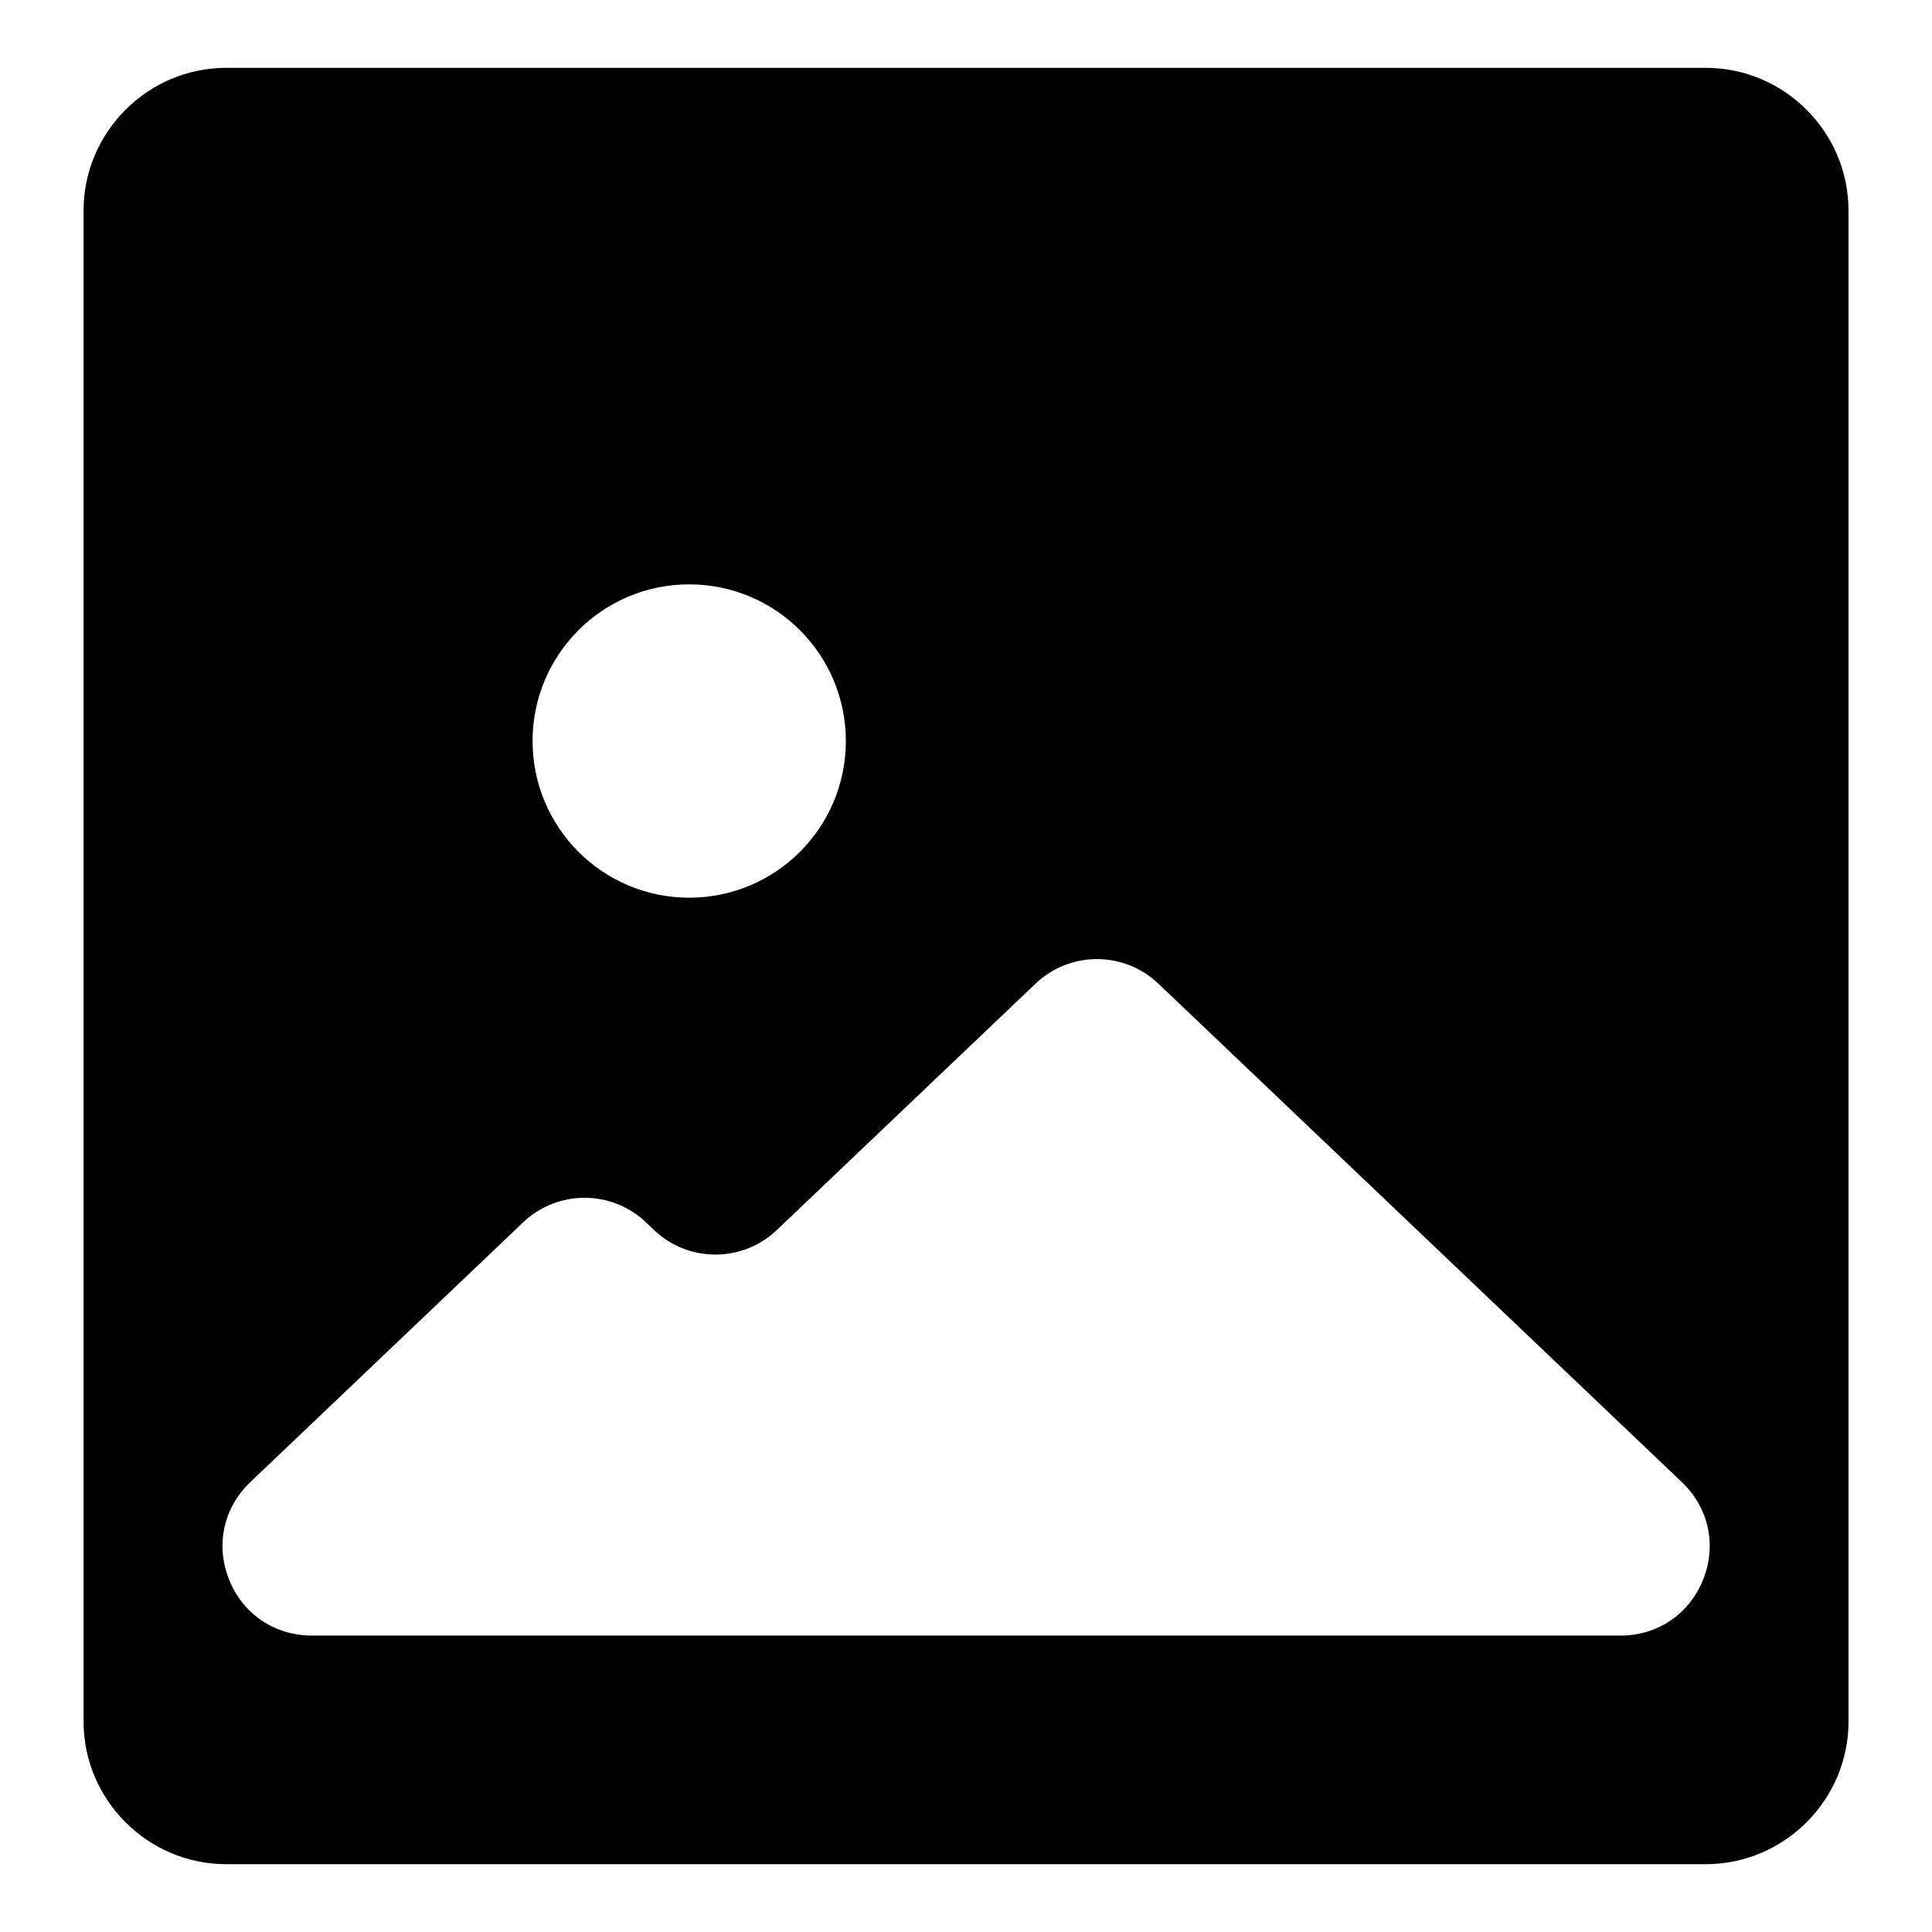
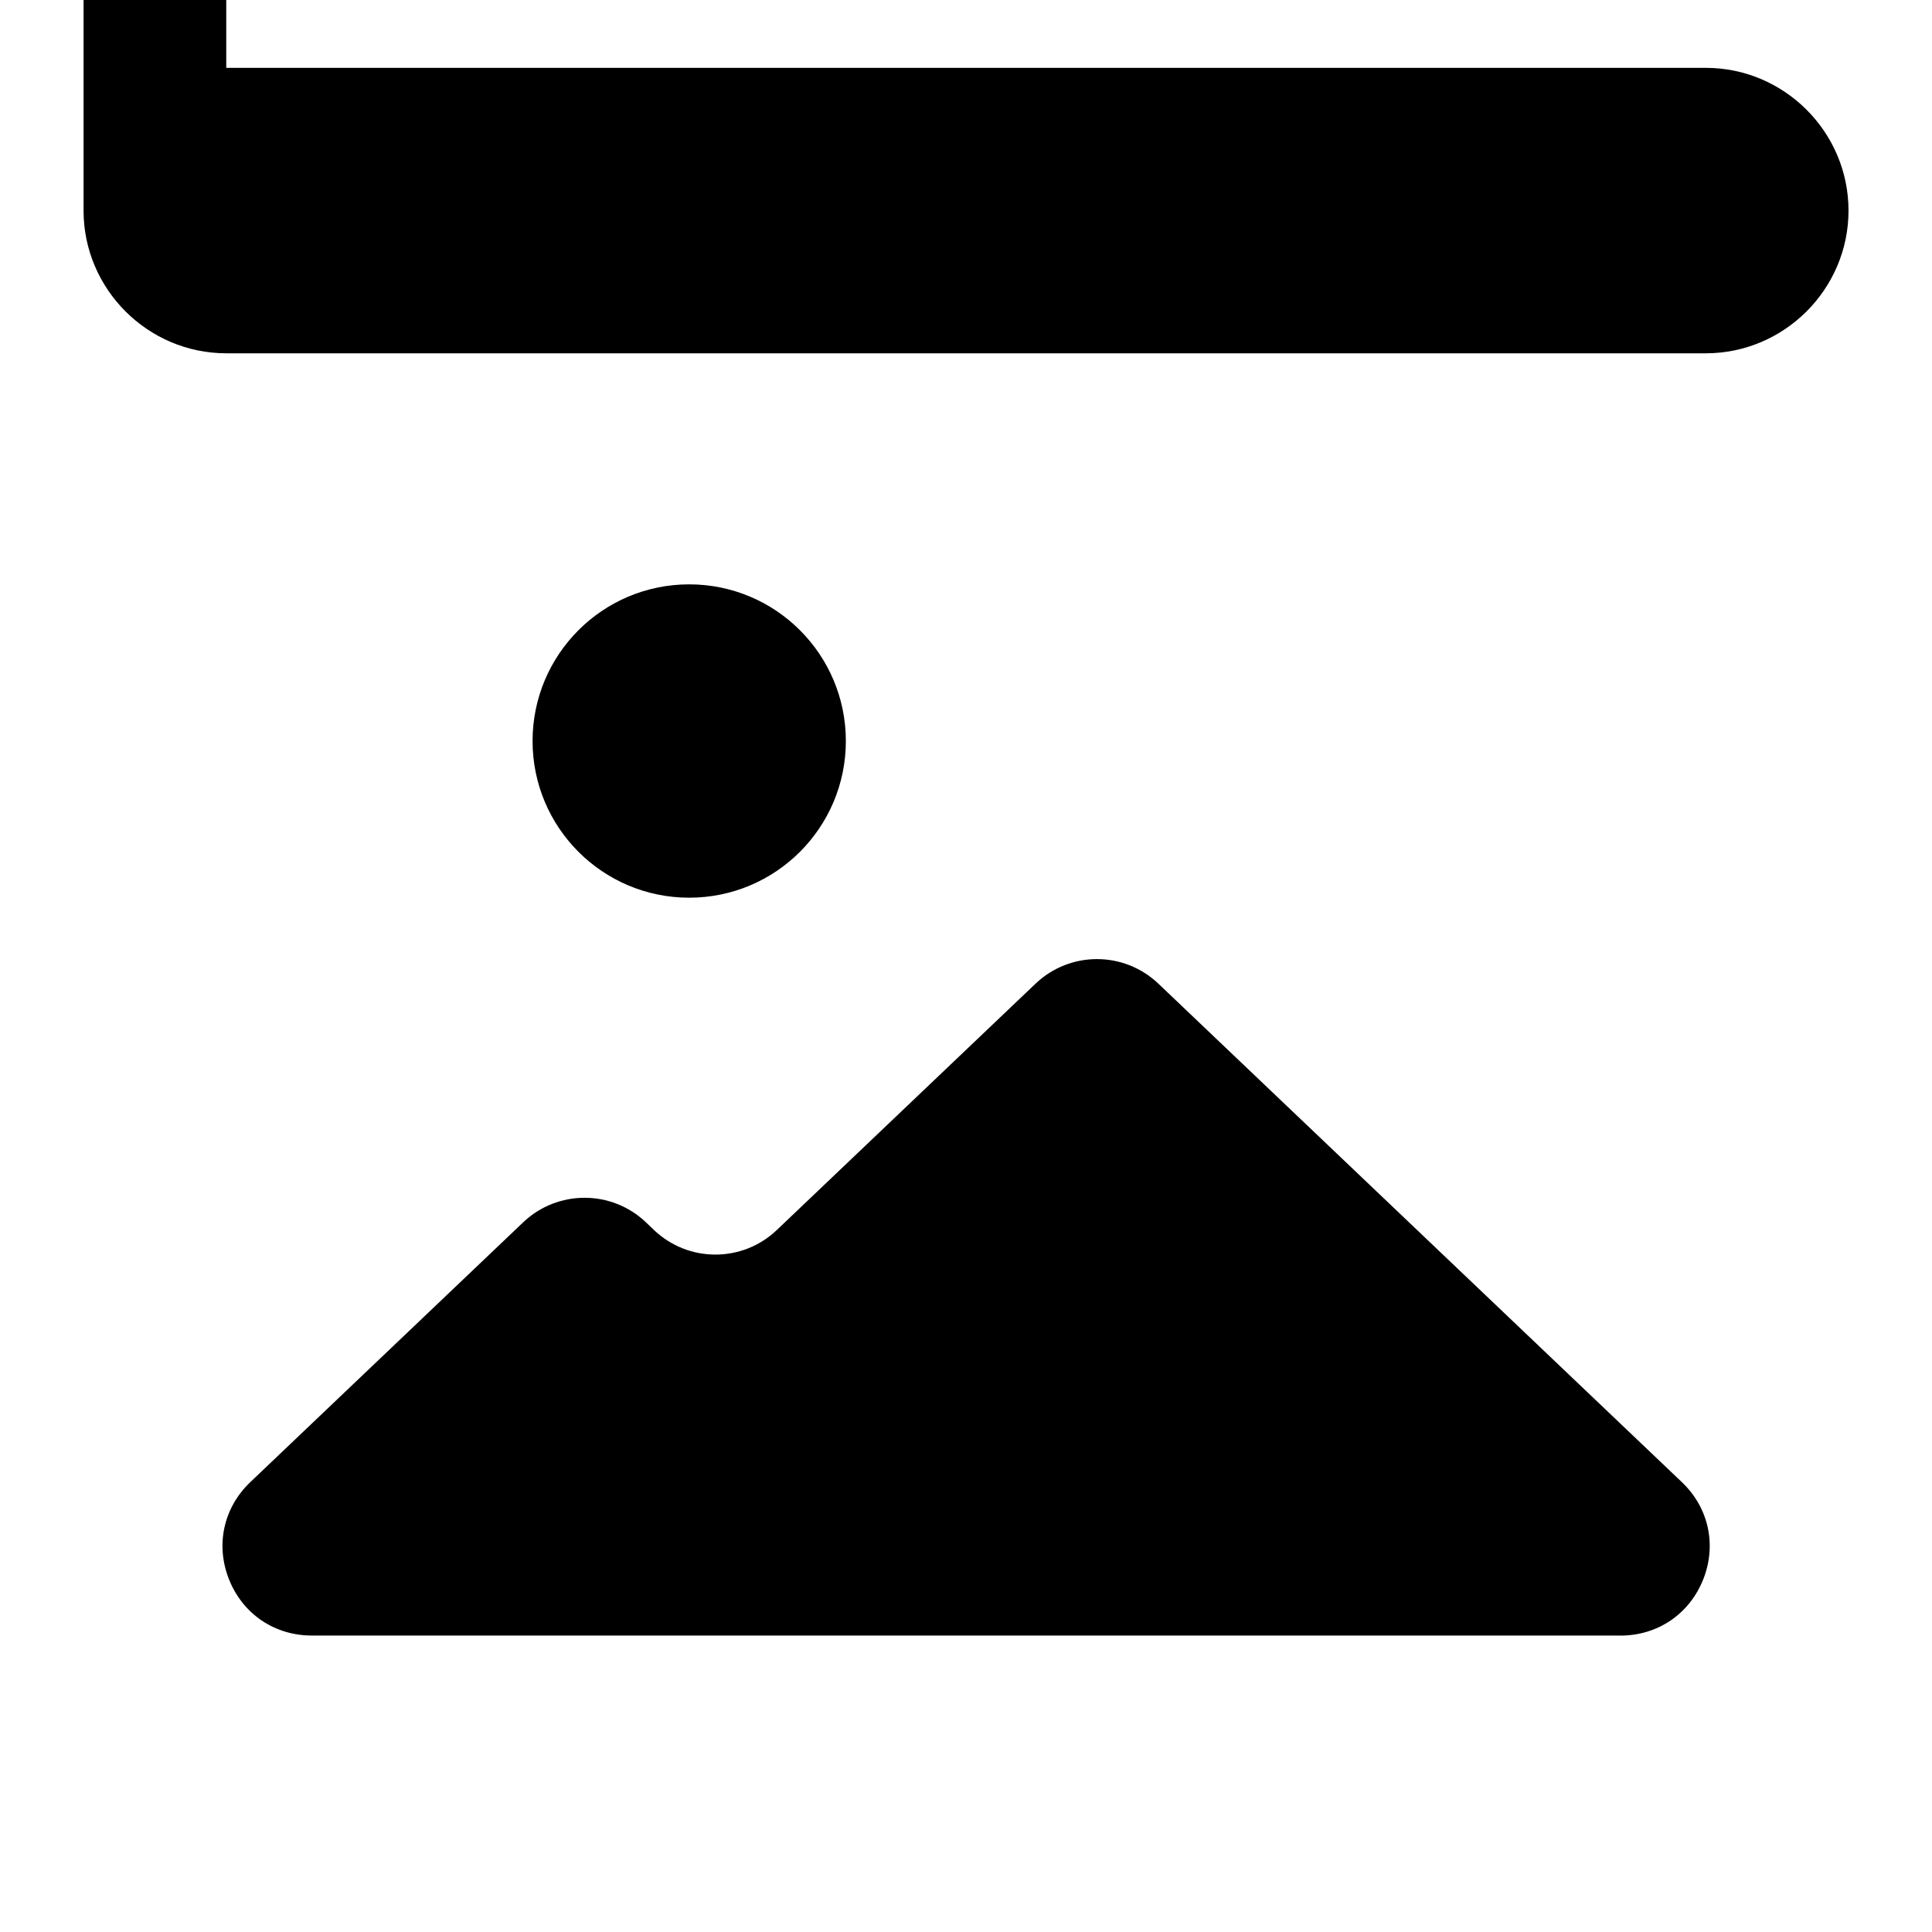
<svg xmlns="http://www.w3.org/2000/svg" fill="#000000" width="800px" height="800px" version="1.1" viewBox="144 144 512 512">
-   <path d="m203.96 161.98h392.1c20.797 0 37.816 17.02 37.816 37.832v400.4c0 20.797-17.02 37.816-37.816 37.816h-392.1c-20.797 0-37.816-17.02-37.816-37.816v-400.4c0-20.797 17.02-37.832 37.816-37.832zm122.68 136.88c-22.93 0-41.504 18.59-41.504 41.52 0 22.93 18.59 41.52 41.504 41.52 22.93 0 41.52-18.59 41.52-41.52 0-22.93-18.59-41.52-41.52-41.52zm246.79 278.59c9.855 0 18.242-5.684 21.914-14.828 3.656-9.145 1.496-19.059-5.637-25.844l-138.73-132.1c-9.129-8.676-23.426-8.676-32.543 0l-68.574 65.293c-9.113 8.676-23.426 8.676-32.543 0l-2.133-2.039c-9.113-8.676-23.426-8.676-32.543 0l-72.293 68.832c-7.133 6.785-9.297 16.703-5.637 25.844 3.656 9.145 12.062 14.828 21.914 14.828h346.82z" fill-rule="evenodd" />
+   <path d="m203.96 161.98h392.1c20.797 0 37.816 17.02 37.816 37.832c0 20.797-17.02 37.816-37.816 37.816h-392.1c-20.797 0-37.816-17.02-37.816-37.816v-400.4c0-20.797 17.02-37.832 37.816-37.832zm122.68 136.88c-22.93 0-41.504 18.59-41.504 41.52 0 22.93 18.59 41.52 41.504 41.52 22.93 0 41.52-18.59 41.52-41.52 0-22.93-18.59-41.52-41.52-41.52zm246.79 278.59c9.855 0 18.242-5.684 21.914-14.828 3.656-9.145 1.496-19.059-5.637-25.844l-138.73-132.1c-9.129-8.676-23.426-8.676-32.543 0l-68.574 65.293c-9.113 8.676-23.426 8.676-32.543 0l-2.133-2.039c-9.113-8.676-23.426-8.676-32.543 0l-72.293 68.832c-7.133 6.785-9.297 16.703-5.637 25.844 3.656 9.145 12.062 14.828 21.914 14.828h346.82z" fill-rule="evenodd" />
</svg>